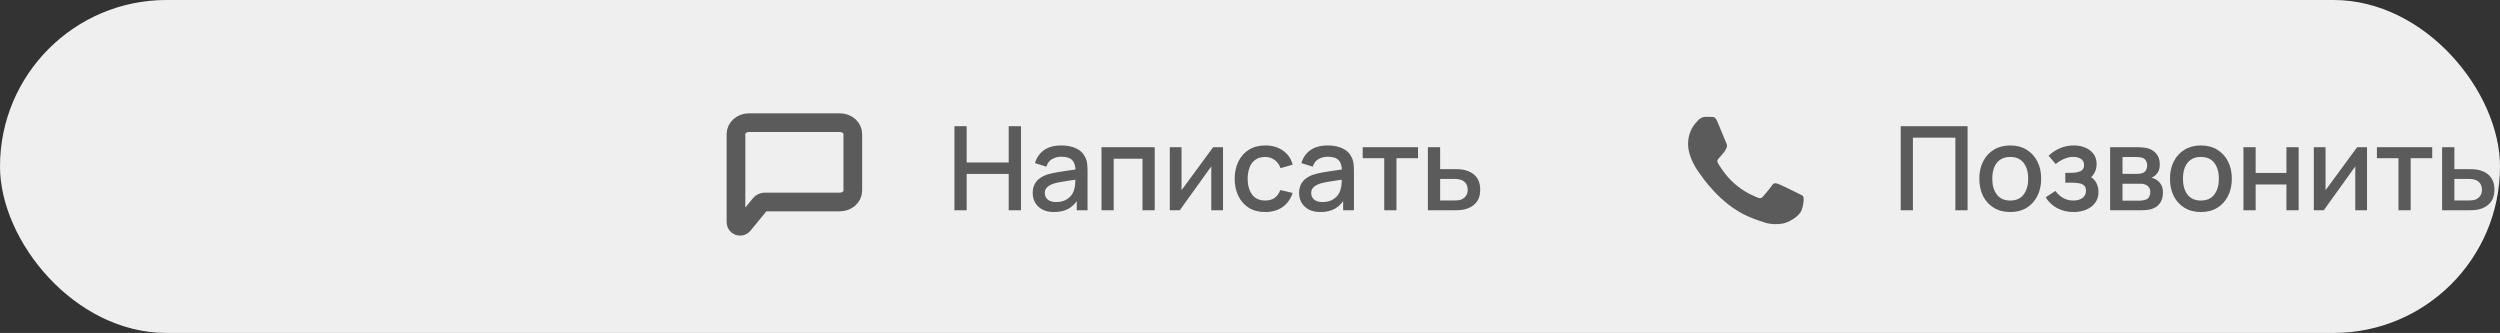
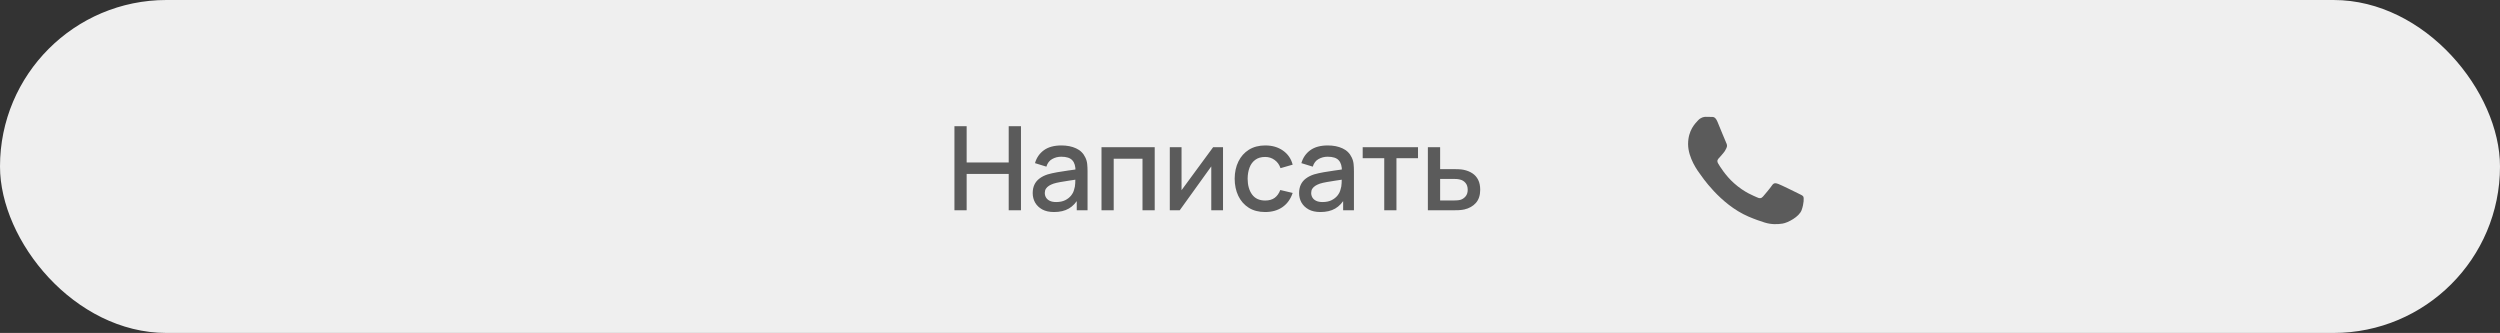
<svg xmlns="http://www.w3.org/2000/svg" width="428" height="57" viewBox="0 0 428 57" fill="none">
  <rect x="0" y="0" width="428" height="57" fill="#333333" stroke="none" />
  <rect width="428" height="57" rx="28.5" fill="#EFEFEF" />
  <path d="M307.79 33.081C307.303 32.838 304.909 31.66 304.462 31.497C304.016 31.335 303.691 31.253 303.367 31.741C303.042 32.229 302.109 33.325 301.825 33.651C301.54 33.976 301.256 34.016 300.77 33.772C300.283 33.528 298.713 33.014 296.853 31.355C295.405 30.063 294.428 28.468 294.144 27.981C293.86 27.494 294.113 27.23 294.357 26.988C294.576 26.769 294.844 26.419 295.087 26.134C295.331 25.85 295.412 25.646 295.575 25.322C295.737 24.997 295.656 24.713 295.534 24.469C295.413 24.225 294.438 21.828 294.033 20.853C293.637 19.903 293.236 20.032 292.937 20.017C292.653 20.003 292.328 20 292.003 20C291.679 20 291.151 20.122 290.705 20.609C290.258 21.097 289 22.275 289 24.672C289 27.07 290.745 29.386 290.989 29.71C291.232 30.035 294.423 34.954 299.308 37.064C300.471 37.566 301.377 37.865 302.085 38.089C303.252 38.46 304.313 38.408 305.153 38.282C306.088 38.143 308.034 37.105 308.439 35.967C308.845 34.83 308.845 33.854 308.724 33.651C308.602 33.448 308.278 33.325 307.79 33.081Z" fill="#5B5B5B" />
-   <path d="M325.4 36V21.6H336.85V36H334.76V23.57H327.49V36H325.4ZM344.148 36.3C343.068 36.3 342.131 36.057 341.338 35.57C340.544 35.083 339.931 34.413 339.498 33.56C339.071 32.7 338.858 31.71 338.858 30.59C338.858 29.463 339.078 28.473 339.518 27.62C339.958 26.76 340.574 26.093 341.368 25.62C342.161 25.14 343.088 24.9 344.148 24.9C345.228 24.9 346.164 25.143 346.958 25.63C347.751 26.117 348.364 26.787 348.798 27.64C349.231 28.493 349.448 29.477 349.448 30.59C349.448 31.717 349.228 32.71 348.788 33.57C348.354 34.423 347.741 35.093 346.948 35.58C346.154 36.06 345.221 36.3 344.148 36.3ZM344.148 34.33C345.181 34.33 345.951 33.983 346.458 33.29C346.971 32.59 347.228 31.69 347.228 30.59C347.228 29.463 346.968 28.563 346.448 27.89C345.934 27.21 345.168 26.87 344.148 26.87C343.448 26.87 342.871 27.03 342.418 27.35C341.964 27.663 341.628 28.1 341.408 28.66C341.188 29.213 341.078 29.857 341.078 30.59C341.078 31.723 341.338 32.63 341.858 33.31C342.378 33.99 343.141 34.33 344.148 34.33ZM355.002 36.3C353.956 36.3 353.016 36.077 352.182 35.63C351.356 35.183 350.702 34.567 350.222 33.78L351.882 32.69C352.269 33.21 352.716 33.613 353.222 33.9C353.736 34.187 354.312 34.33 354.952 34.33C355.619 34.33 356.146 34.18 356.532 33.88C356.926 33.573 357.122 33.163 357.122 32.65C357.122 32.243 357.009 31.943 356.782 31.75C356.562 31.55 356.256 31.42 355.862 31.36C355.476 31.3 355.036 31.27 354.542 31.27H353.582V29.59H354.542C355.196 29.59 355.732 29.5 356.152 29.32C356.579 29.133 356.792 28.783 356.792 28.27C356.792 27.77 356.609 27.41 356.242 27.19C355.882 26.97 355.452 26.86 354.952 26.86C354.392 26.86 353.849 26.98 353.322 27.22C352.796 27.453 352.336 27.743 351.942 28.09L350.722 26.66C351.296 26.107 351.949 25.677 352.682 25.37C353.422 25.057 354.216 24.9 355.062 24.9C355.756 24.9 356.396 25.023 356.982 25.27C357.576 25.51 358.049 25.867 358.402 26.34C358.762 26.813 358.942 27.397 358.942 28.09C358.942 28.63 358.822 29.123 358.582 29.57C358.342 30.017 357.976 30.423 357.482 30.79L357.422 30.08C357.829 30.207 358.169 30.41 358.442 30.69C358.716 30.97 358.919 31.3 359.052 31.68C359.192 32.053 359.262 32.45 359.262 32.87C359.262 33.597 359.069 34.217 358.682 34.73C358.302 35.243 357.789 35.633 357.142 35.9C356.496 36.167 355.782 36.3 355.002 36.3ZM361.255 36V25.2H366.005C366.318 25.2 366.632 25.22 366.945 25.26C367.258 25.293 367.535 25.343 367.775 25.41C368.322 25.563 368.788 25.87 369.175 26.33C369.562 26.783 369.755 27.39 369.755 28.15C369.755 28.583 369.688 28.95 369.555 29.25C369.422 29.543 369.238 29.797 369.005 30.01C368.898 30.103 368.785 30.187 368.665 30.26C368.545 30.333 368.425 30.39 368.305 30.43C368.552 30.47 368.795 30.557 369.035 30.69C369.402 30.883 369.702 31.163 369.935 31.53C370.175 31.89 370.295 32.373 370.295 32.98C370.295 33.707 370.118 34.317 369.765 34.81C369.412 35.297 368.912 35.63 368.265 35.81C368.012 35.883 367.725 35.933 367.405 35.96C367.092 35.987 366.778 36 366.465 36H361.255ZM363.375 34.35H366.335C366.475 34.35 366.635 34.337 366.815 34.31C366.995 34.283 367.155 34.247 367.295 34.2C367.595 34.107 367.808 33.937 367.935 33.69C368.068 33.443 368.135 33.18 368.135 32.9C368.135 32.52 368.035 32.217 367.835 31.99C367.635 31.757 367.382 31.607 367.075 31.54C366.942 31.493 366.795 31.467 366.635 31.46C366.475 31.453 366.338 31.45 366.225 31.45H363.375V34.35ZM363.375 29.77H365.715C365.908 29.77 366.105 29.76 366.305 29.74C366.505 29.713 366.678 29.67 366.825 29.61C367.085 29.51 367.278 29.343 367.405 29.11C367.532 28.87 367.595 28.61 367.595 28.33C367.595 28.023 367.525 27.75 367.385 27.51C367.245 27.27 367.035 27.103 366.755 27.01C366.562 26.943 366.338 26.907 366.085 26.9C365.838 26.887 365.682 26.88 365.615 26.88H363.375V29.77ZM376.79 36.3C375.71 36.3 374.773 36.057 373.98 35.57C373.187 35.083 372.573 34.413 372.14 33.56C371.713 32.7 371.5 31.71 371.5 30.59C371.5 29.463 371.72 28.473 372.16 27.62C372.6 26.76 373.217 26.093 374.01 25.62C374.803 25.14 375.73 24.9 376.79 24.9C377.87 24.9 378.807 25.143 379.6 25.63C380.393 26.117 381.007 26.787 381.44 27.64C381.873 28.493 382.09 29.477 382.09 30.59C382.09 31.717 381.87 32.71 381.43 33.57C380.997 34.423 380.383 35.093 379.59 35.58C378.797 36.06 377.863 36.3 376.79 36.3ZM376.79 34.33C377.823 34.33 378.593 33.983 379.1 33.29C379.613 32.59 379.87 31.69 379.87 30.59C379.87 29.463 379.61 28.563 379.09 27.89C378.577 27.21 377.81 26.87 376.79 26.87C376.09 26.87 375.513 27.03 375.06 27.35C374.607 27.663 374.27 28.1 374.05 28.66C373.83 29.213 373.72 29.857 373.72 30.59C373.72 31.723 373.98 32.63 374.5 33.31C375.02 33.99 375.783 34.33 376.79 34.33ZM384.078 36V25.2H386.168V29.61H391.438V25.2H393.528V36H391.438V31.58H386.168V36H384.078ZM405.234 25.2V36H403.224V28.49L397.824 36H396.124V25.2H398.134V32.56L403.544 25.2H405.234ZM410.618 36V27.08H406.928V25.2H416.398V27.08H412.708V36H410.618ZM418.087 36V25.2H420.187V28.95H422.317C422.624 28.95 422.95 28.957 423.297 28.97C423.65 28.983 423.954 29.017 424.207 29.07C424.787 29.19 425.287 29.39 425.707 29.67C426.134 29.95 426.464 30.323 426.697 30.79C426.93 31.25 427.047 31.817 427.047 32.49C427.047 33.43 426.8 34.18 426.307 34.74C425.82 35.293 425.16 35.667 424.327 35.86C424.06 35.92 423.744 35.96 423.377 35.98C423.017 35.993 422.687 36 422.387 36H418.087ZM420.187 34.32H422.507C422.674 34.32 422.864 34.313 423.077 34.3C423.29 34.287 423.487 34.257 423.667 34.21C423.987 34.117 424.274 33.927 424.527 33.64C424.78 33.353 424.907 32.97 424.907 32.49C424.907 31.997 424.78 31.603 424.527 31.31C424.28 31.017 423.967 30.827 423.587 30.74C423.407 30.693 423.224 30.663 423.037 30.65C422.85 30.637 422.674 30.63 422.507 30.63H420.187V34.32Z" fill="#5B5B5B" />
  <path d="M163.4 36V21.6H165.49V27.81H172.69V21.6H174.79V36H172.69V29.78H165.49V36H163.4ZM180.449 36.3C179.649 36.3 178.979 36.153 178.439 35.86C177.899 35.56 177.489 35.167 177.209 34.68C176.936 34.187 176.799 33.647 176.799 33.06C176.799 32.513 176.896 32.033 177.089 31.62C177.283 31.207 177.569 30.857 177.949 30.57C178.329 30.277 178.796 30.04 179.349 29.86C179.829 29.72 180.373 29.597 180.979 29.49C181.586 29.383 182.223 29.283 182.889 29.19C183.563 29.097 184.229 29.003 184.889 28.91L184.129 29.33C184.143 28.483 183.963 27.857 183.589 27.45C183.223 27.037 182.589 26.83 181.689 26.83C181.123 26.83 180.603 26.963 180.129 27.23C179.656 27.49 179.326 27.923 179.139 28.53L177.189 27.93C177.456 27.003 177.963 26.267 178.709 25.72C179.463 25.173 180.463 24.9 181.709 24.9C182.676 24.9 183.516 25.067 184.229 25.4C184.949 25.727 185.476 26.247 185.809 26.96C185.983 27.313 186.089 27.687 186.129 28.08C186.169 28.473 186.189 28.897 186.189 29.35V36H184.339V33.53L184.699 33.85C184.253 34.677 183.683 35.293 182.989 35.7C182.303 36.1 181.456 36.3 180.449 36.3ZM180.819 34.59C181.413 34.59 181.923 34.487 182.349 34.28C182.776 34.067 183.119 33.797 183.379 33.47C183.639 33.143 183.809 32.803 183.889 32.45C184.003 32.13 184.066 31.77 184.079 31.37C184.099 30.97 184.109 30.65 184.109 30.41L184.789 30.66C184.129 30.76 183.529 30.85 182.989 30.93C182.449 31.01 181.959 31.09 181.519 31.17C181.086 31.243 180.699 31.333 180.359 31.44C180.073 31.54 179.816 31.66 179.589 31.8C179.369 31.94 179.193 32.11 179.059 32.31C178.933 32.51 178.869 32.753 178.869 33.04C178.869 33.32 178.939 33.58 179.079 33.82C179.219 34.053 179.433 34.24 179.719 34.38C180.006 34.52 180.373 34.59 180.819 34.59ZM188.576 36V25.2H197.686V36H195.596V27.17H190.666V36H188.576ZM209.38 25.2V36H207.37V28.49L201.97 36H200.27V25.2H202.28V32.56L207.69 25.2H209.38ZM216.595 36.3C215.488 36.3 214.548 36.053 213.775 35.56C213.002 35.067 212.408 34.39 211.995 33.53C211.588 32.67 211.382 31.693 211.375 30.6C211.382 29.487 211.595 28.503 212.015 27.65C212.435 26.79 213.035 26.117 213.815 25.63C214.595 25.143 215.532 24.9 216.625 24.9C217.805 24.9 218.812 25.193 219.645 25.78C220.485 26.367 221.038 27.17 221.305 28.19L219.225 28.79C219.018 28.183 218.678 27.713 218.205 27.38C217.738 27.04 217.202 26.87 216.595 26.87C215.908 26.87 215.345 27.033 214.905 27.36C214.465 27.68 214.138 28.12 213.925 28.68C213.712 29.24 213.602 29.88 213.595 30.6C213.602 31.713 213.855 32.613 214.355 33.3C214.862 33.987 215.608 34.33 216.595 34.33C217.268 34.33 217.812 34.177 218.225 33.87C218.645 33.557 218.965 33.11 219.185 32.53L221.305 33.03C220.952 34.083 220.368 34.893 219.555 35.46C218.742 36.02 217.755 36.3 216.595 36.3ZM226.055 36.3C225.255 36.3 224.585 36.153 224.045 35.86C223.505 35.56 223.095 35.167 222.815 34.68C222.542 34.187 222.405 33.647 222.405 33.06C222.405 32.513 222.502 32.033 222.695 31.62C222.889 31.207 223.175 30.857 223.555 30.57C223.935 30.277 224.402 30.04 224.955 29.86C225.435 29.72 225.979 29.597 226.585 29.49C227.192 29.383 227.829 29.283 228.495 29.19C229.169 29.097 229.835 29.003 230.495 28.91L229.735 29.33C229.749 28.483 229.569 27.857 229.195 27.45C228.829 27.037 228.195 26.83 227.295 26.83C226.729 26.83 226.209 26.963 225.735 27.23C225.262 27.49 224.932 27.923 224.745 28.53L222.795 27.93C223.062 27.003 223.569 26.267 224.315 25.72C225.069 25.173 226.069 24.9 227.315 24.9C228.282 24.9 229.122 25.067 229.835 25.4C230.555 25.727 231.082 26.247 231.415 26.96C231.589 27.313 231.695 27.687 231.735 28.08C231.775 28.473 231.795 28.897 231.795 29.35V36H229.945V33.53L230.305 33.85C229.859 34.677 229.289 35.293 228.595 35.7C227.909 36.1 227.062 36.3 226.055 36.3ZM226.425 34.59C227.019 34.59 227.529 34.487 227.955 34.28C228.382 34.067 228.725 33.797 228.985 33.47C229.245 33.143 229.415 32.803 229.495 32.45C229.609 32.13 229.672 31.77 229.685 31.37C229.705 30.97 229.715 30.65 229.715 30.41L230.395 30.66C229.735 30.76 229.135 30.85 228.595 30.93C228.055 31.01 227.565 31.09 227.125 31.17C226.692 31.243 226.305 31.333 225.965 31.44C225.679 31.54 225.422 31.66 225.195 31.8C224.975 31.94 224.799 32.11 224.665 32.31C224.539 32.51 224.475 32.753 224.475 33.04C224.475 33.32 224.545 33.58 224.685 33.82C224.825 34.053 225.039 34.24 225.325 34.38C225.612 34.52 225.979 34.59 226.425 34.59ZM236.982 36V27.08H233.292V25.2H242.762V27.08H239.072V36H236.982ZM244.451 36V25.2H246.551V28.95H248.681C248.988 28.95 249.314 28.957 249.661 28.97C250.014 28.983 250.318 29.017 250.571 29.07C251.151 29.19 251.651 29.39 252.071 29.67C252.498 29.95 252.828 30.323 253.061 30.79C253.294 31.25 253.411 31.817 253.411 32.49C253.411 33.43 253.164 34.18 252.671 34.74C252.184 35.293 251.524 35.667 250.691 35.86C250.424 35.92 250.108 35.96 249.741 35.98C249.381 35.993 249.051 36 248.751 36H244.451ZM246.551 34.32H248.871C249.038 34.32 249.228 34.313 249.441 34.3C249.654 34.287 249.851 34.257 250.031 34.21C250.351 34.117 250.638 33.927 250.891 33.64C251.144 33.353 251.271 32.97 251.271 32.49C251.271 31.997 251.144 31.603 250.891 31.31C250.644 31.017 250.331 30.827 249.951 30.74C249.771 30.693 249.588 30.663 249.401 30.65C249.214 30.637 249.038 30.63 248.871 30.63H246.551V34.32Z" fill="#5B5B5B" />
-   <path d="M146 32.64C146 33.154 145.766 33.648 145.349 34.011C144.932 34.375 144.367 34.58 143.778 34.58H130.918C130.618 34.58 130.334 34.714 130.144 34.946L127.241 38.486C126.824 38.995 126 38.7 126 38.042V22.94C126 22.425 126.234 21.932 126.651 21.568C127.068 21.204 127.633 21 128.222 21H143.778C144.367 21 144.932 21.204 145.349 21.568C145.766 21.932 146 22.425 146 22.94V32.64Z" stroke="#5B5B5B" stroke-width="3.2" stroke-linecap="round" stroke-linejoin="round" />
</svg>